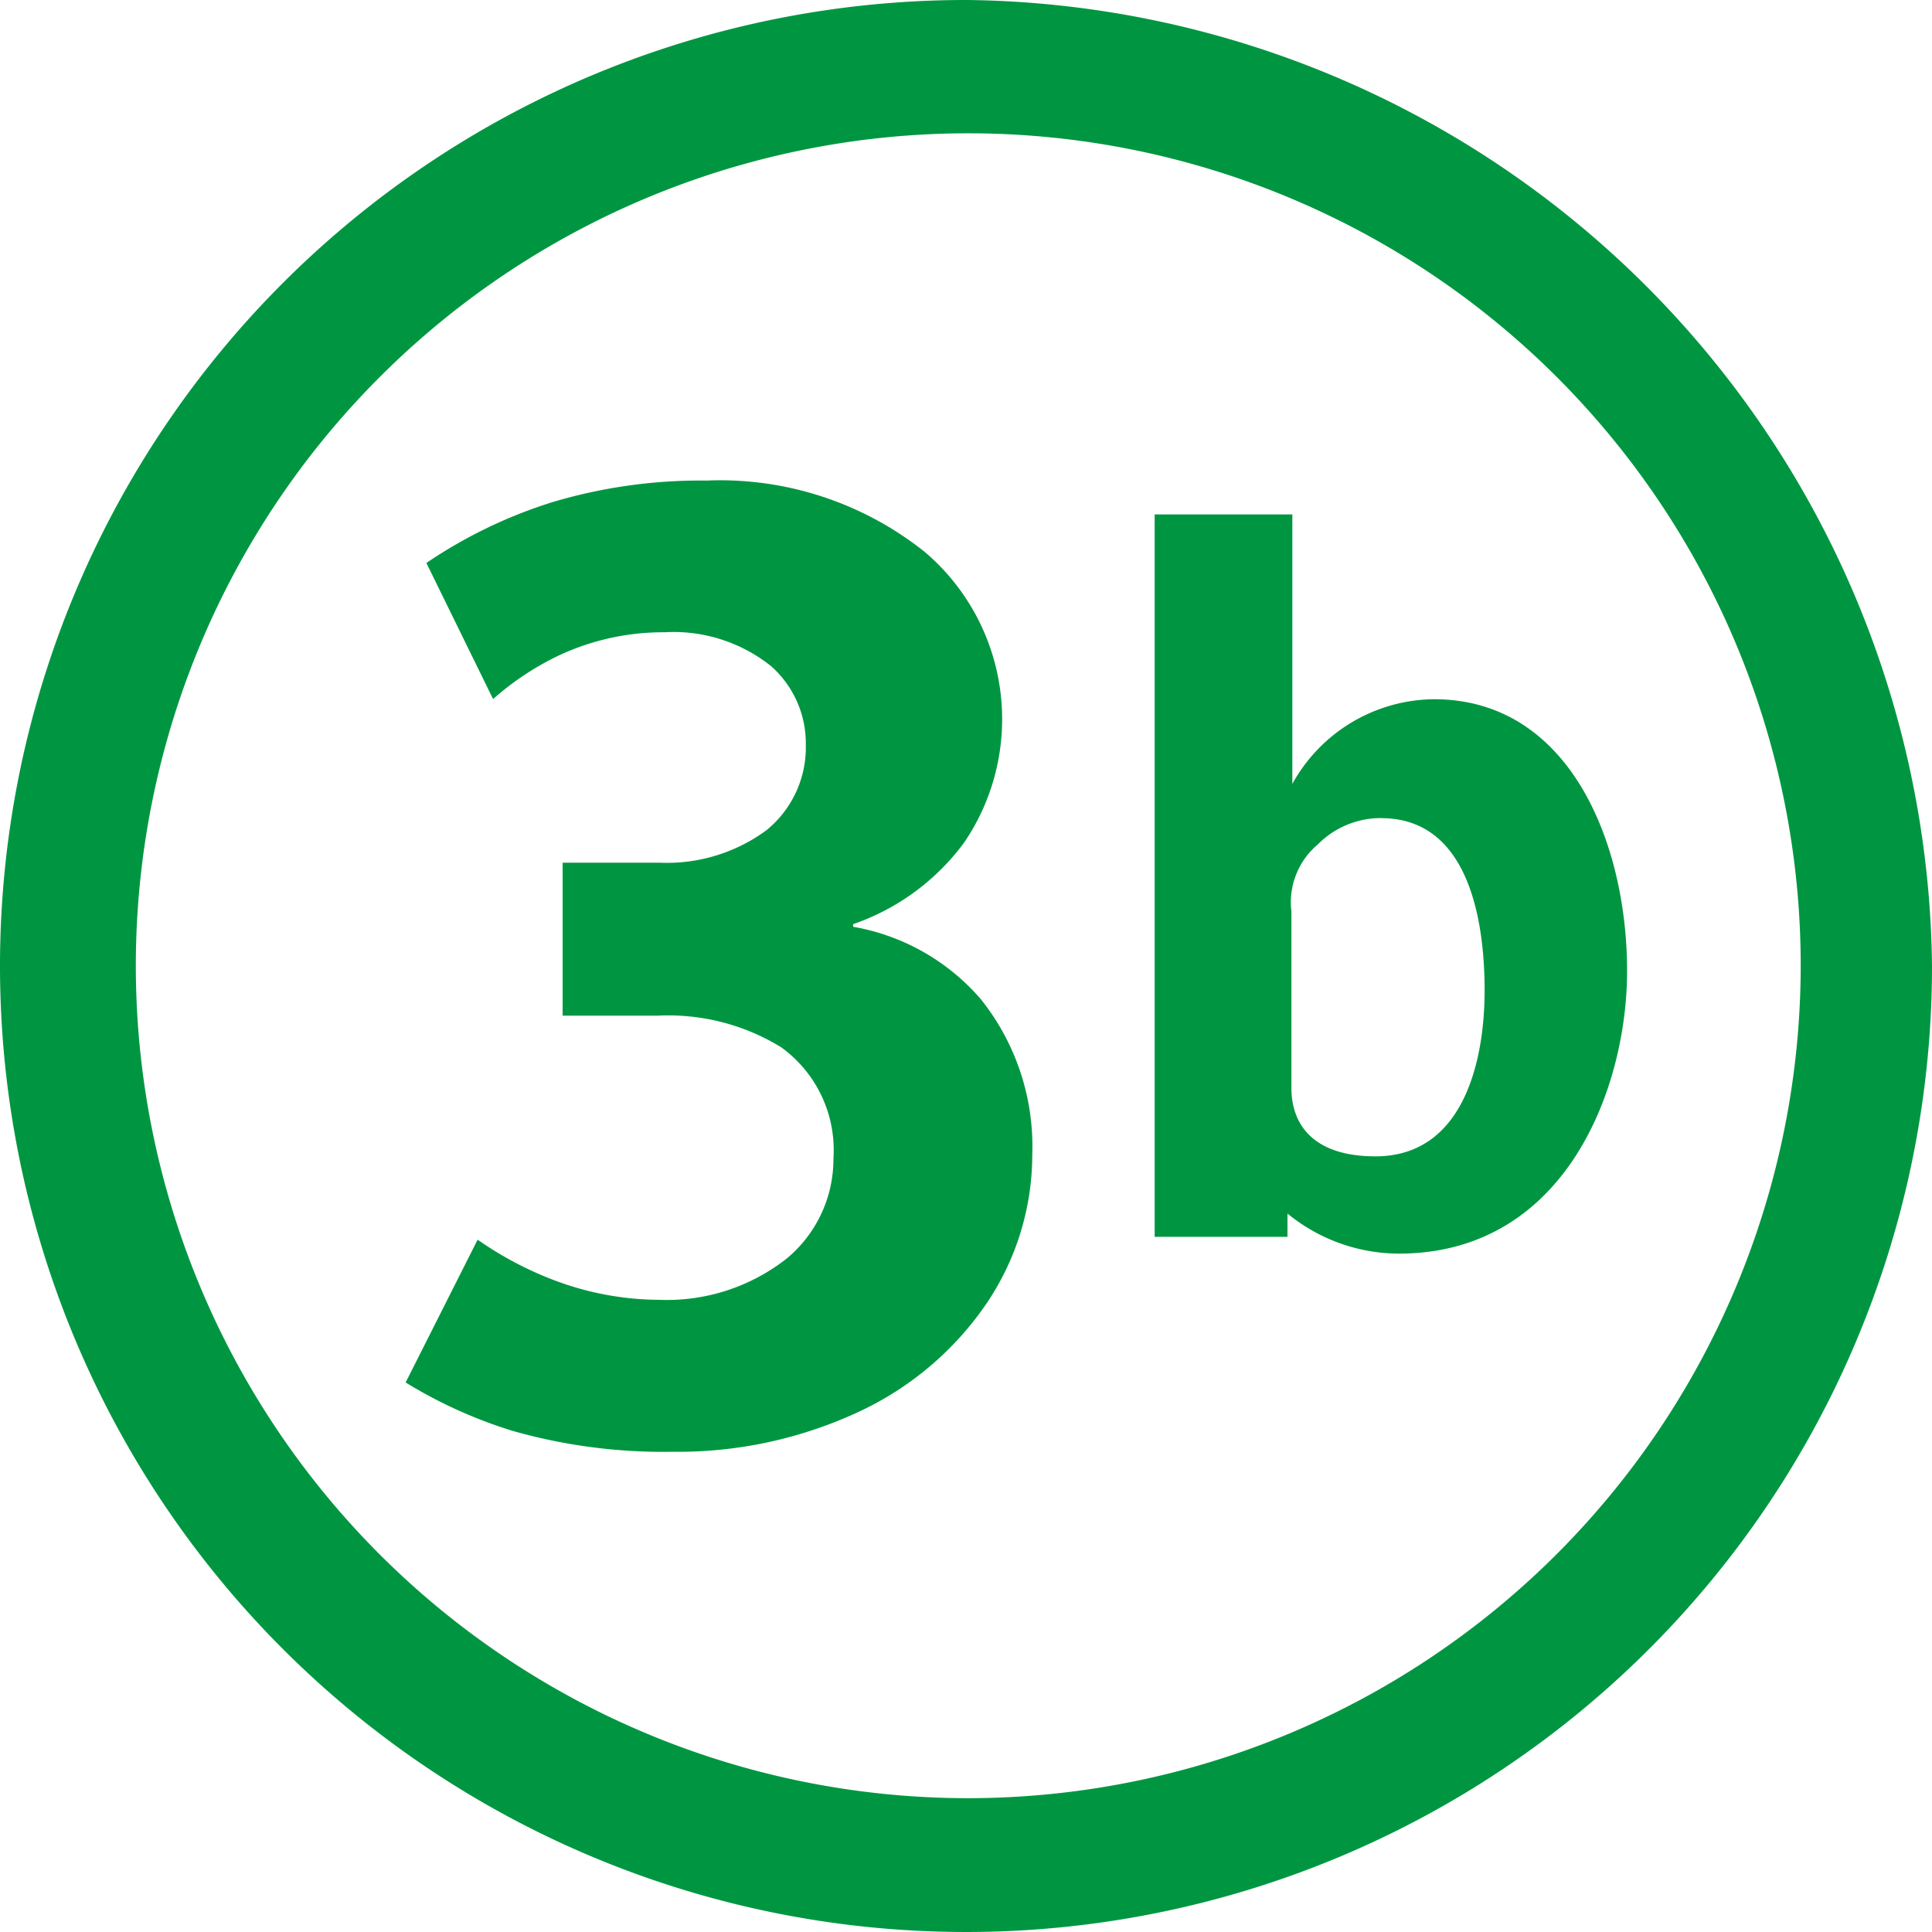
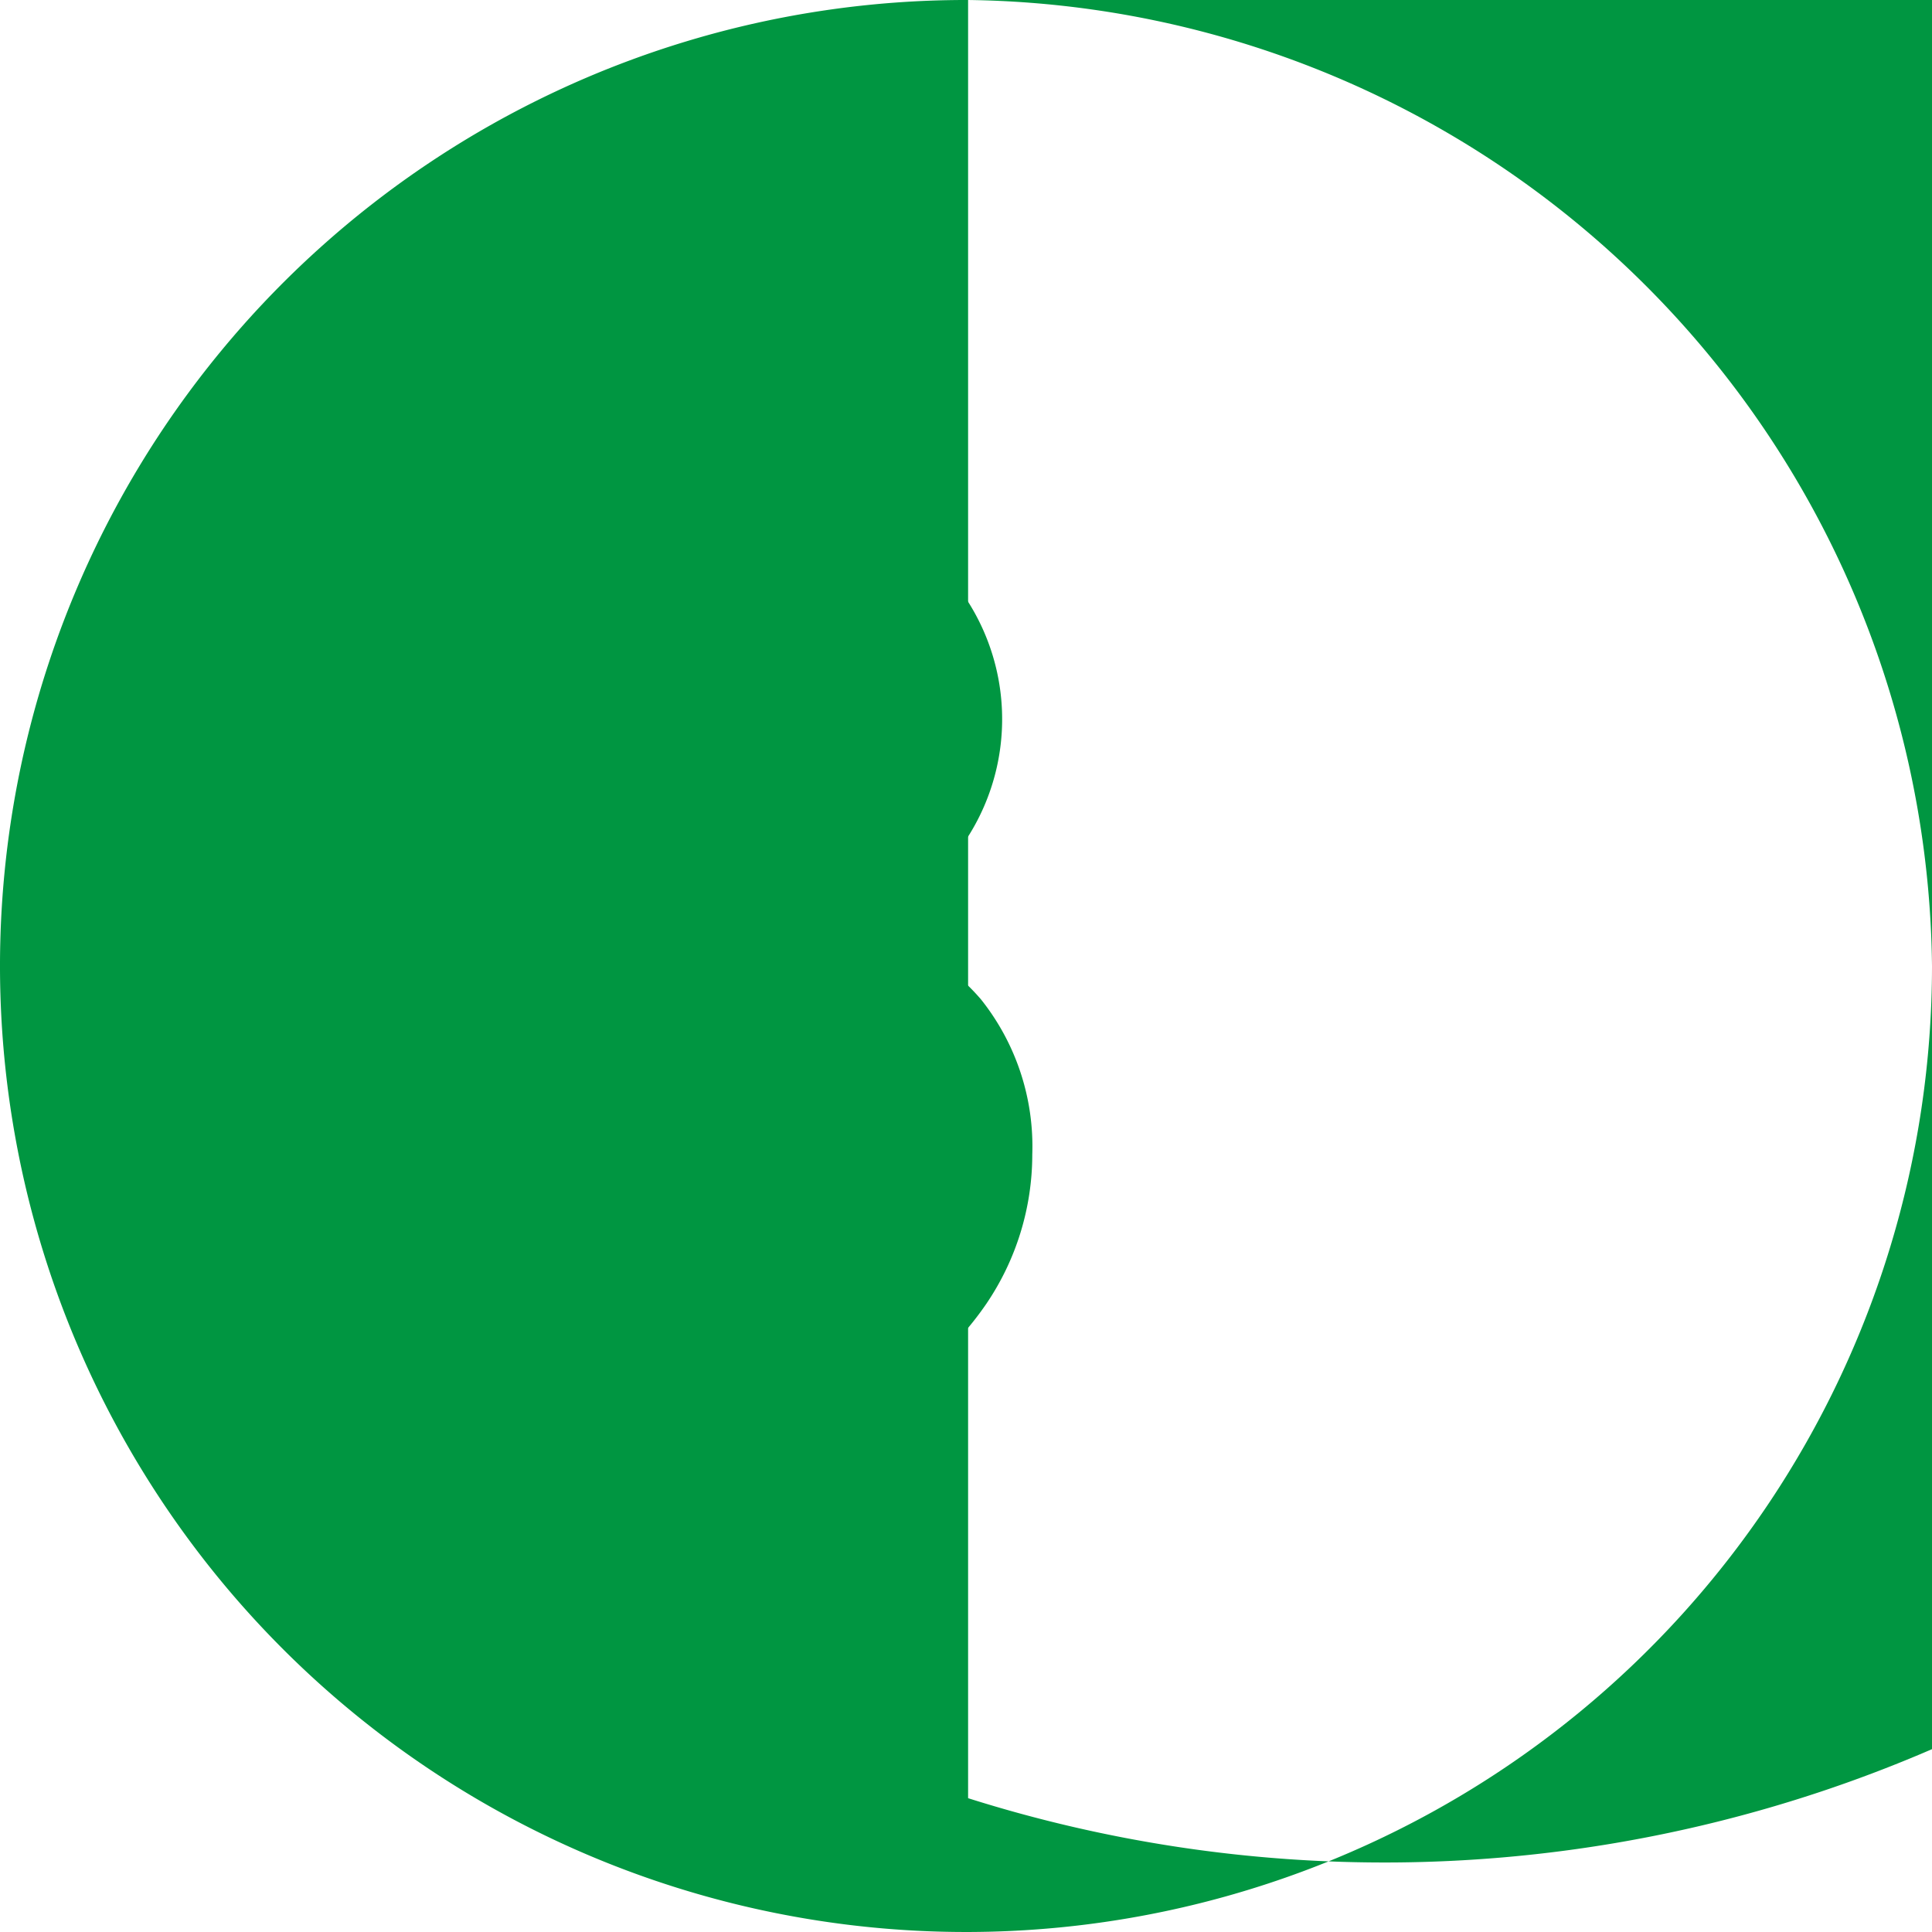
<svg xmlns="http://www.w3.org/2000/svg" width="23" height="23" viewBox="0 0 23 23">
  <defs>
    <style>.a{clip-path:url(#b);}.b{fill:#fff;}.c,.d{fill:#009641;}.d{fill-rule:evenodd;}</style>
    <clipPath id="b">
      <rect width="23" height="23" />
    </clipPath>
  </defs>
  <g id="a" class="a">
    <rect class="b" width="23" height="23" />
    <circle class="b" cx="11.5" cy="11.5" r="11.5" transform="translate(0 0)" />
    <g transform="translate(0 0)">
      <g transform="translate(13.746 6.125)">
-         <path class="c" d="M57.89,33.3a2.1,2.1,0,0,1-1.325-.477V33.1H54.984V24.5h1.639v3.208A1.947,1.947,0,0,1,58.308,26.7c1.628,0,2.3,1.732,2.3,3.232C60.61,31.325,59.878,33.3,57.89,33.3Zm-.209-5.185a1.055,1.055,0,0,0-.755.314.9.9,0,0,0-.314.8v2.1c0,.43.256.813,1,.813,1.046,0,1.3-1.128,1.3-1.976S58.716,28.116,57.681,28.116Z" transform="translate(-54.984 -24.501)" />
-       </g>
-       <path class="d" d="M11.525,0A11.5,11.5,0,1,0,23,11.5,11.624,11.624,0,0,0,11.525,0Zm0,21.407a9.91,9.91,0,1,1,9.912-9.91A9.919,9.919,0,0,1,11.525,21.407Z" />
+         </g>
+       <path class="d" d="M11.525,0A11.5,11.5,0,1,0,23,11.5,11.624,11.624,0,0,0,11.525,0Za9.91,9.91,0,1,1,9.912-9.91A9.919,9.919,0,0,1,11.525,21.407Z" />
      <path class="d" d="M26.776,30.905a2.808,2.808,0,0,0-.611-1.847,2.59,2.59,0,0,0-1.522-.864v-.031a2.753,2.753,0,0,0,1.325-.976,2.612,2.612,0,0,0-.469-3.453,3.906,3.906,0,0,0-2.6-.852,6.169,6.169,0,0,0-1.836.257,5.7,5.7,0,0,0-1.5.724l.794,1.62a3.369,3.369,0,0,1,.775-.515,2.931,2.931,0,0,1,1.266-.28,1.858,1.858,0,0,1,1.273.407,1.229,1.229,0,0,1,.409.933,1.27,1.27,0,0,1-.469,1.017,2,2,0,0,1-1.275.386H21.185v1.821h1.137a2.566,2.566,0,0,1,1.464.376,1.51,1.51,0,0,1,.623,1.323,1.539,1.539,0,0,1-.557,1.193,2.308,2.308,0,0,1-1.515.491A3.567,3.567,0,0,1,21.08,32.4a4.152,4.152,0,0,1-.907-.481l-.857,1.7a5.552,5.552,0,0,0,1.273.576,6.544,6.544,0,0,0,1.9.249,5.1,5.1,0,0,0,2.245-.487,3.761,3.761,0,0,0,1.494-1.273A3.166,3.166,0,0,0,26.776,30.905Z" transform="translate(-14.487 -17.161)" />
    </g>
  </g>
</svg>